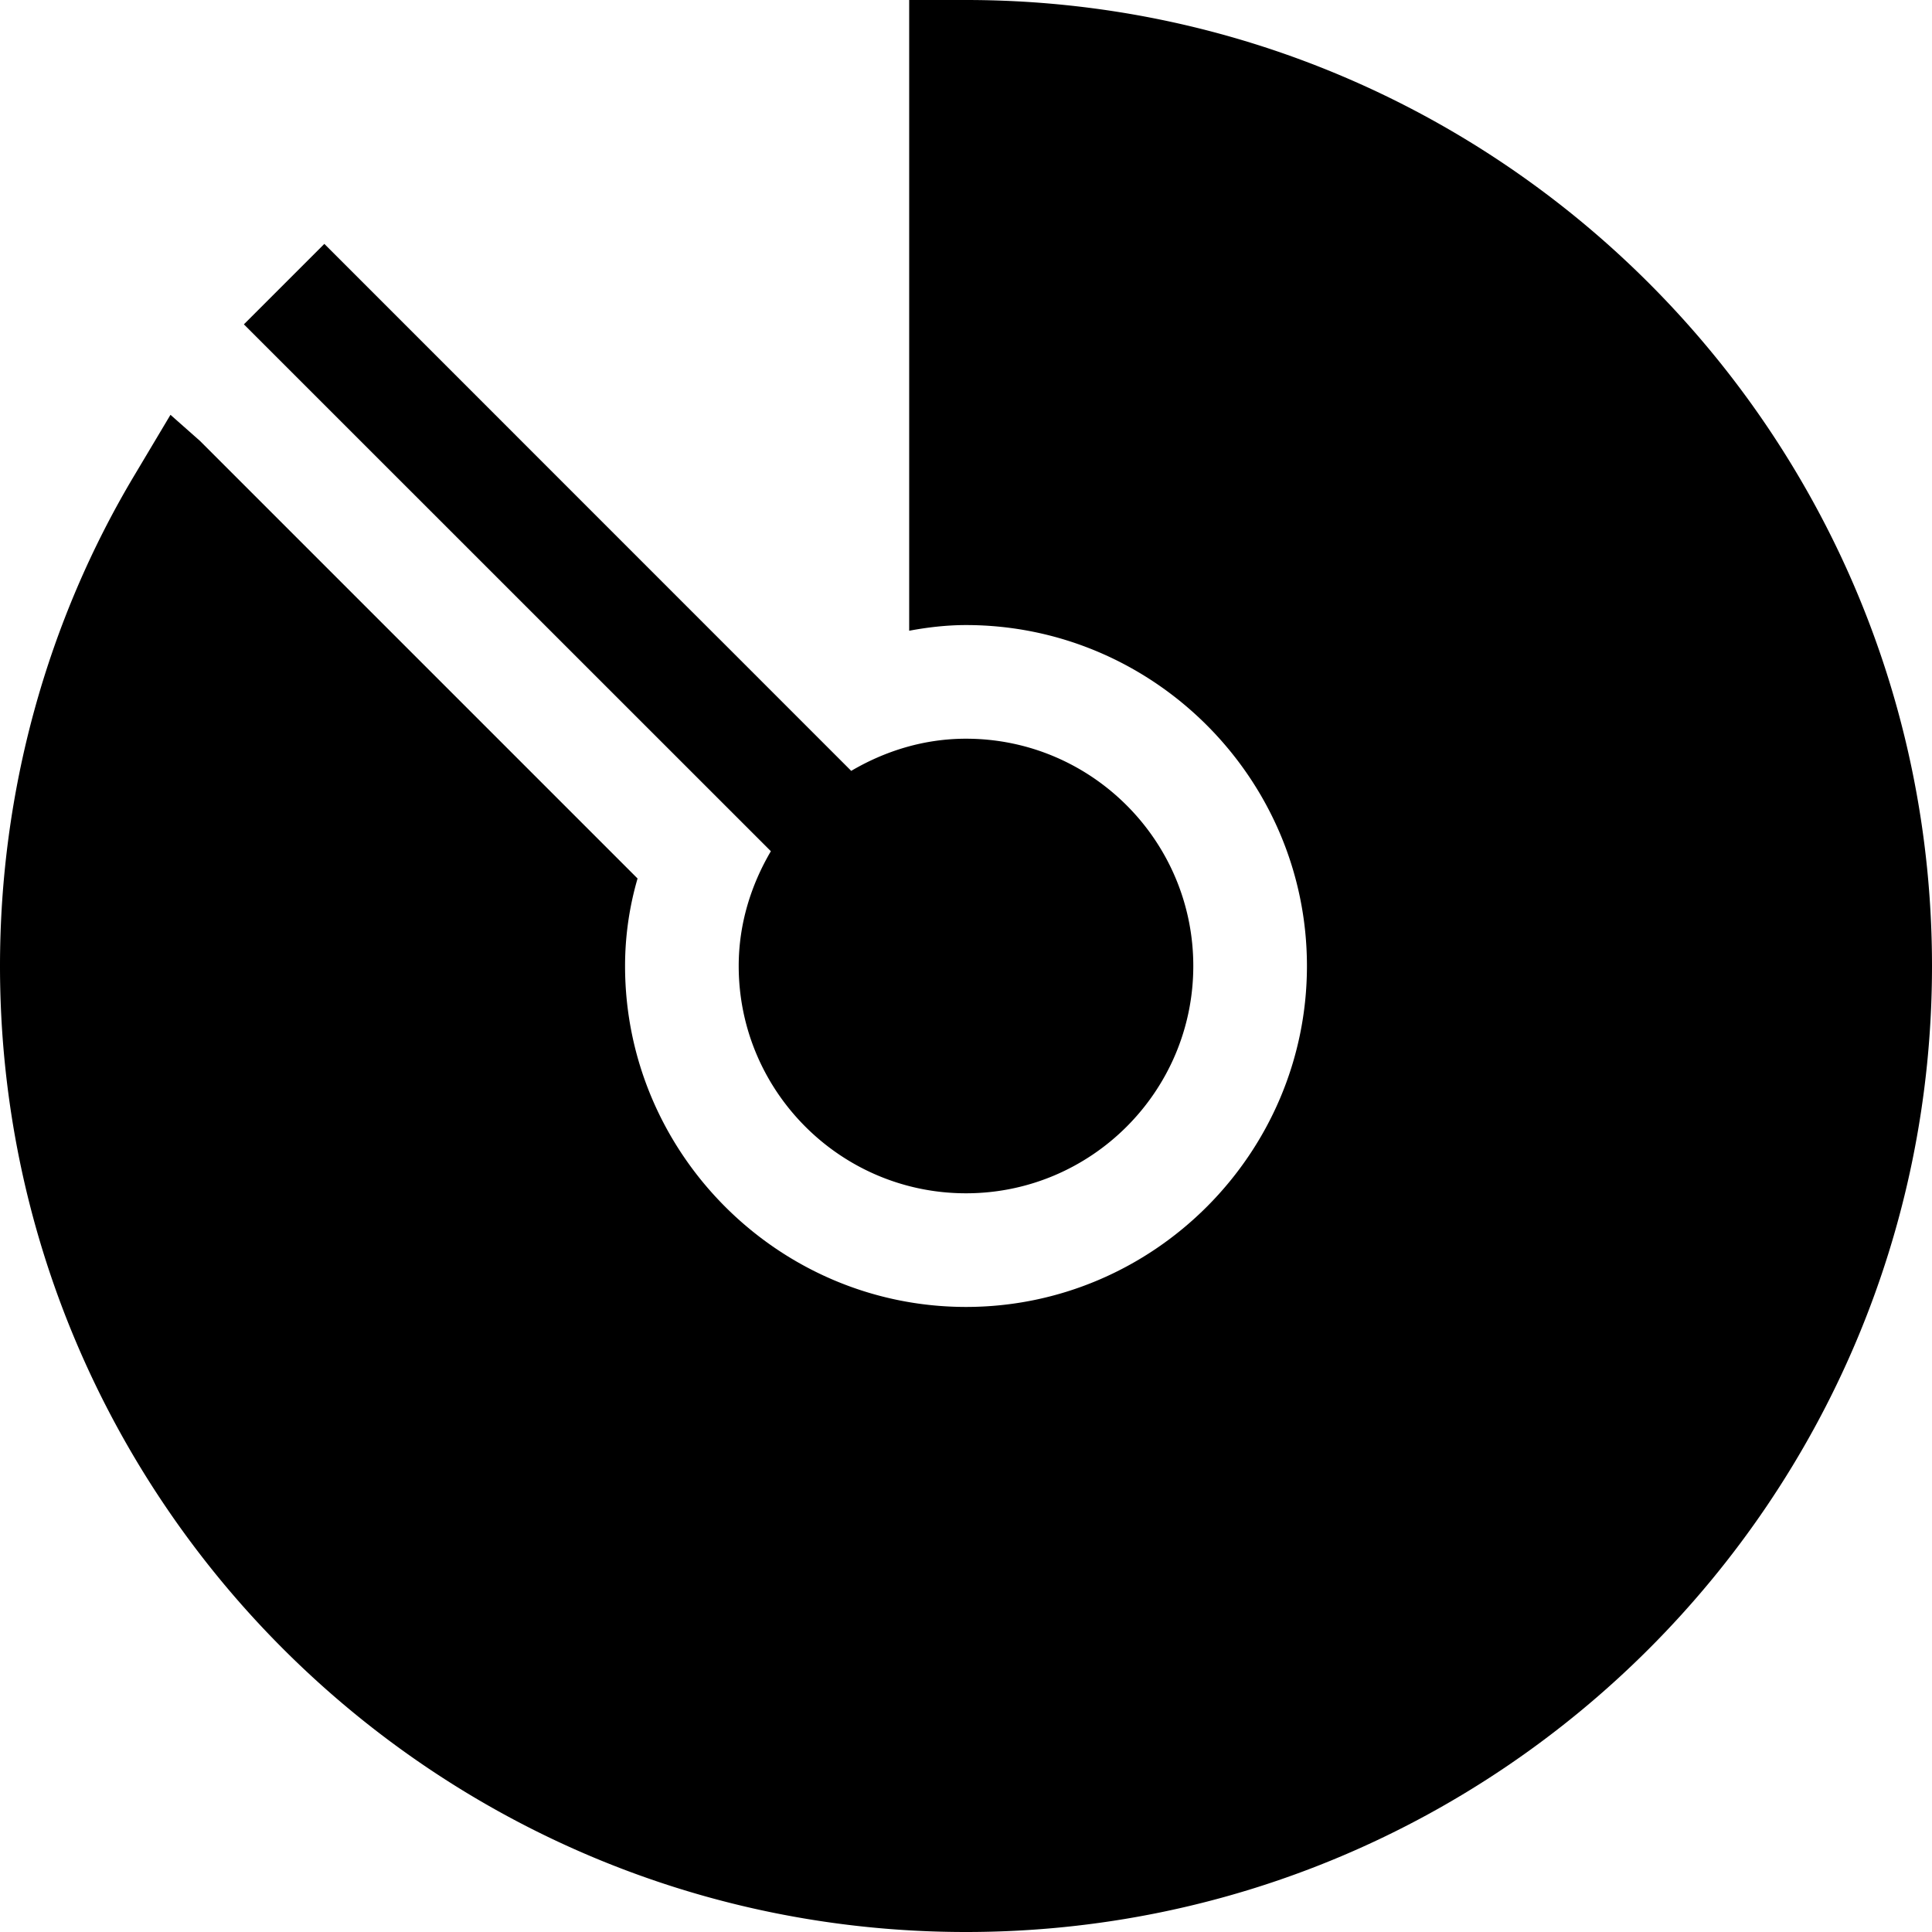
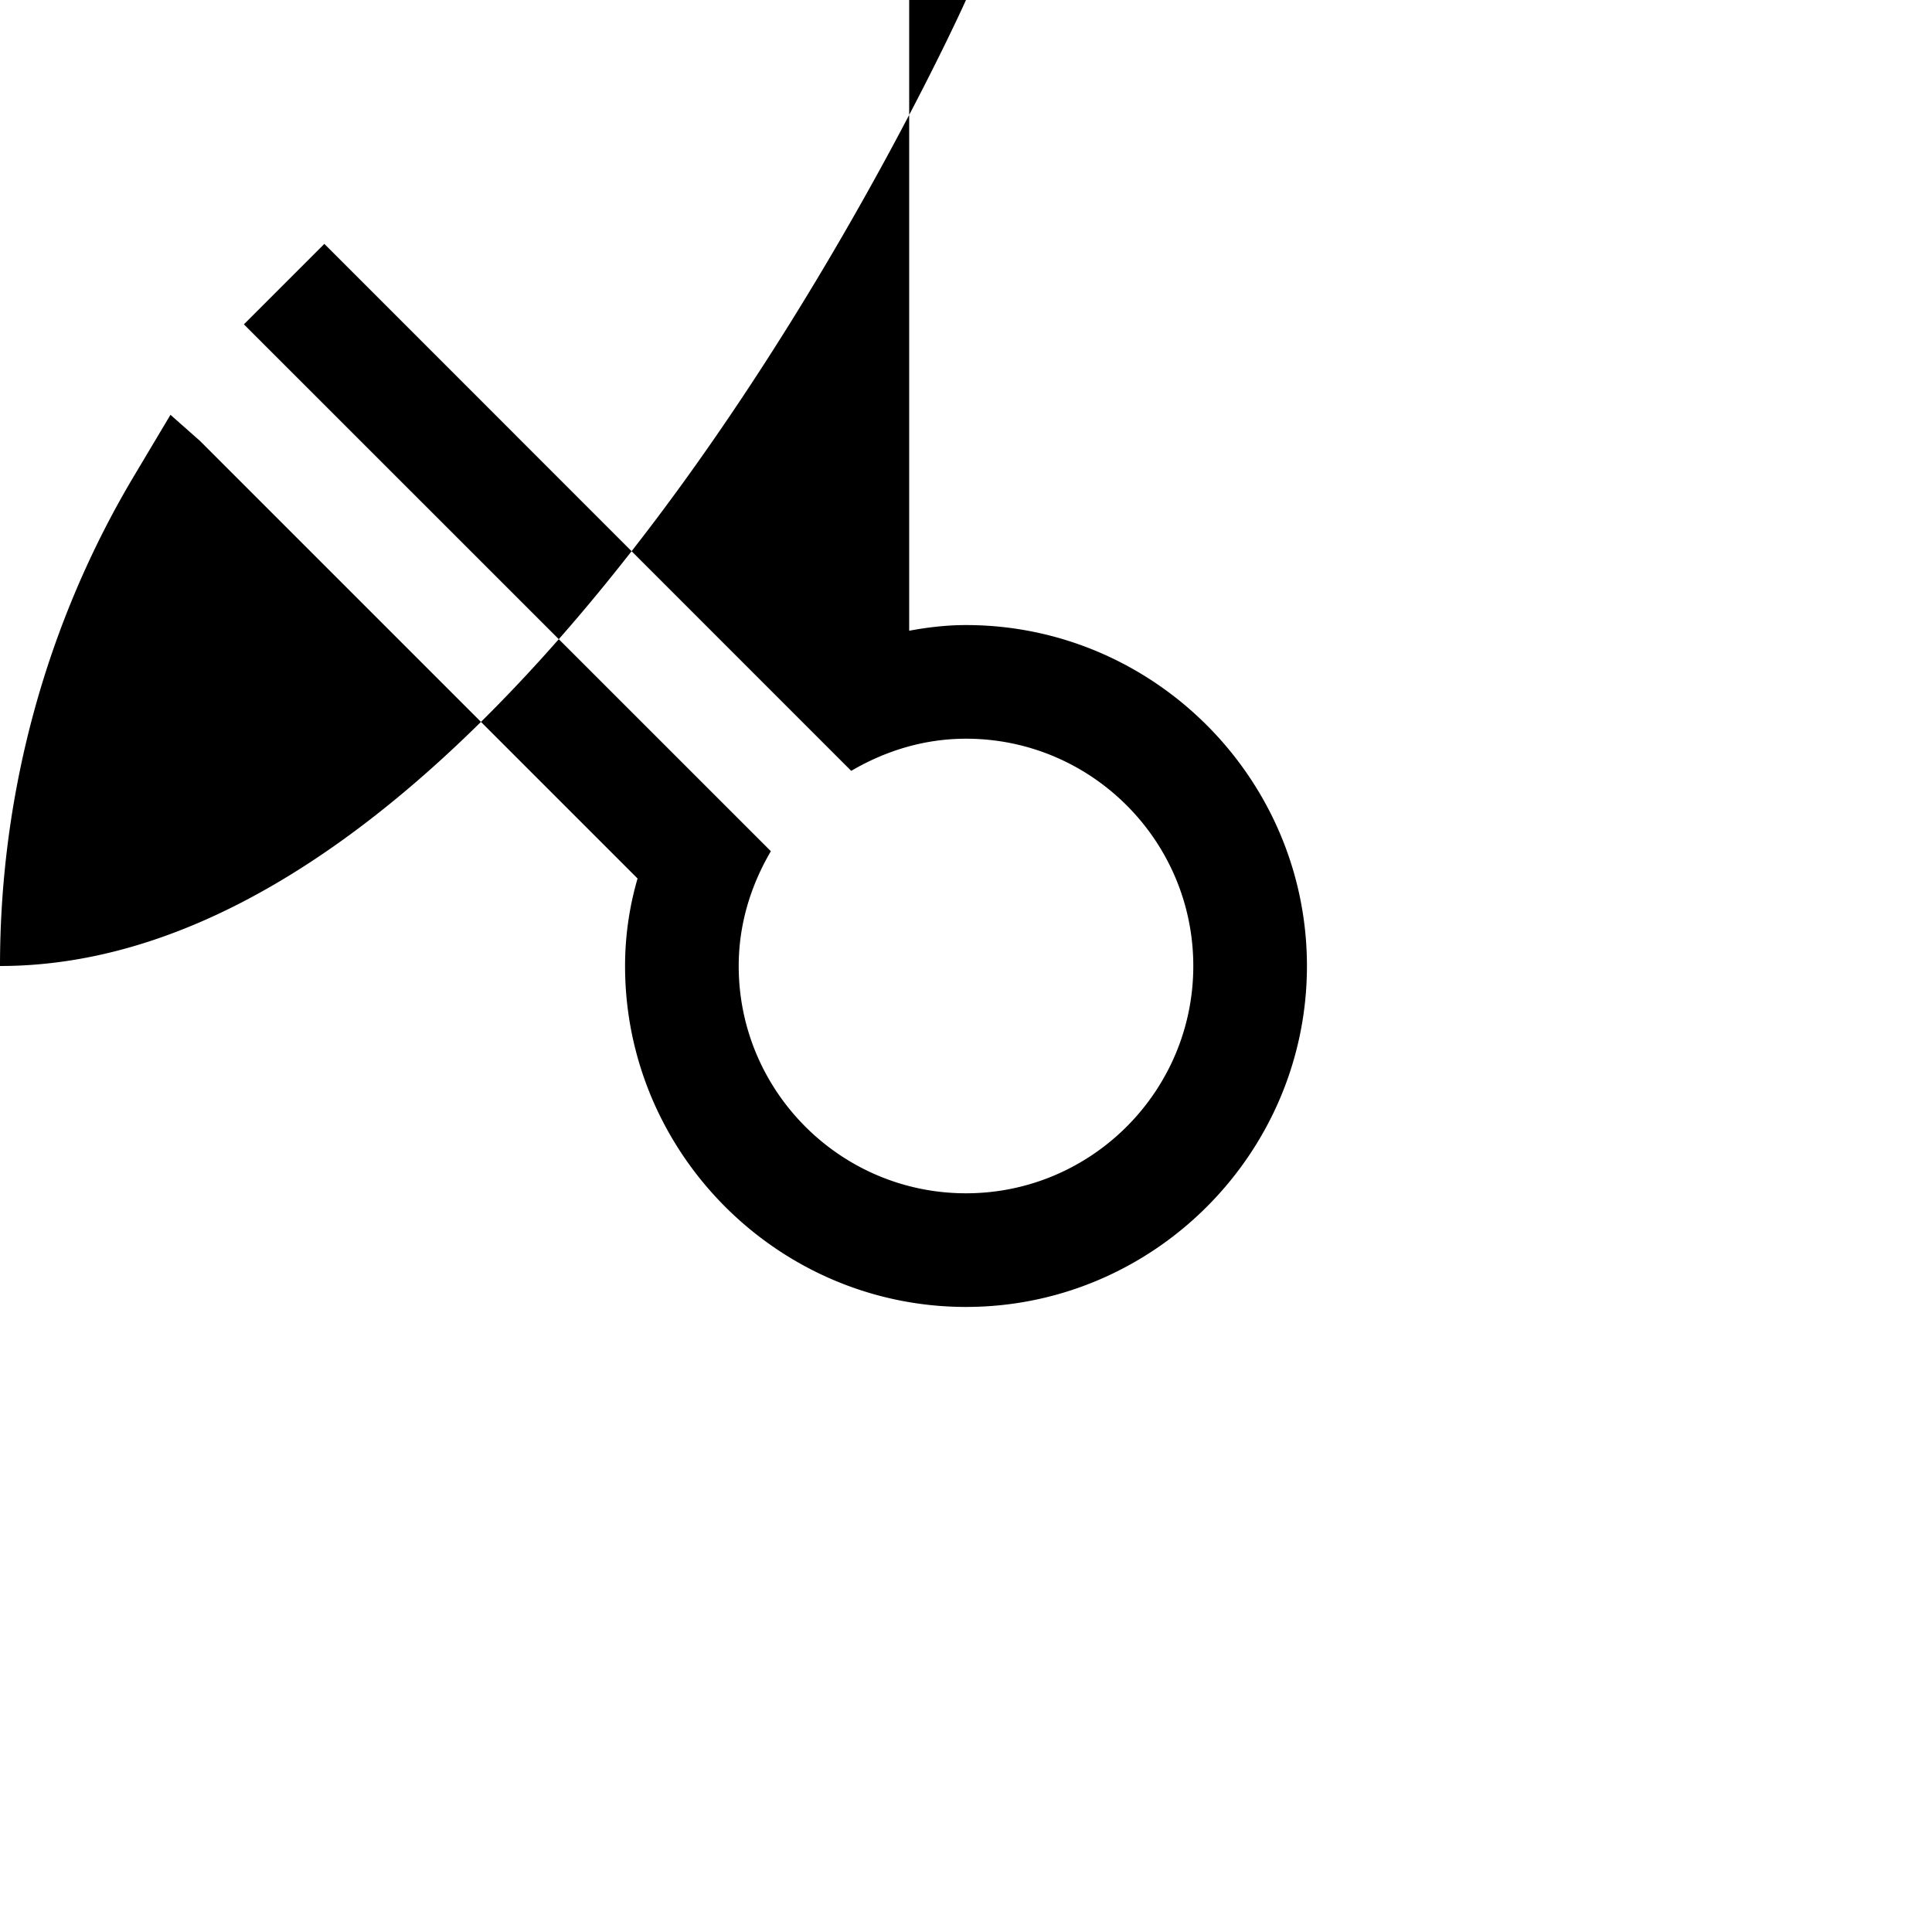
<svg xmlns="http://www.w3.org/2000/svg" fill="#000000" width="800px" height="800px" viewBox="0 0 1920 1920">
-   <path d="M960 0c529.694 0 960 430.306 960 960s-430.306 960-960 960S0 1489.694 0 960c0-172.8 46.306-342.212 134.4-489.035l35.012-58.73 29.364 25.977L633.6 873.035A311.165 311.165 0 0 0 621.176 960c0 186.353 152.471 338.824 338.824 338.824S1298.824 1146.353 1298.824 960 1146.353 621.176 960 621.176c-19.2 0-38.4 2.26-56.47 5.648V0ZM322.334 242.372 845.93 766.08c33.657-19.765 72.283-31.962 114.071-31.962 124.574 0 225.882 101.308 225.882 225.882S1084.574 1185.882 960 1185.882 734.118 1084.574 734.118 960c0-41.788 12.197-80.414 31.962-114.07L242.372 322.333l79.962-79.962Z" fill-rule="evenodd" />
+   <path d="M960 0s-430.306 960-960 960S0 1489.694 0 960c0-172.8 46.306-342.212 134.4-489.035l35.012-58.73 29.364 25.977L633.6 873.035A311.165 311.165 0 0 0 621.176 960c0 186.353 152.471 338.824 338.824 338.824S1298.824 1146.353 1298.824 960 1146.353 621.176 960 621.176c-19.2 0-38.4 2.26-56.47 5.648V0ZM322.334 242.372 845.93 766.08c33.657-19.765 72.283-31.962 114.071-31.962 124.574 0 225.882 101.308 225.882 225.882S1084.574 1185.882 960 1185.882 734.118 1084.574 734.118 960c0-41.788 12.197-80.414 31.962-114.07L242.372 322.333l79.962-79.962Z" fill-rule="evenodd" />
</svg>